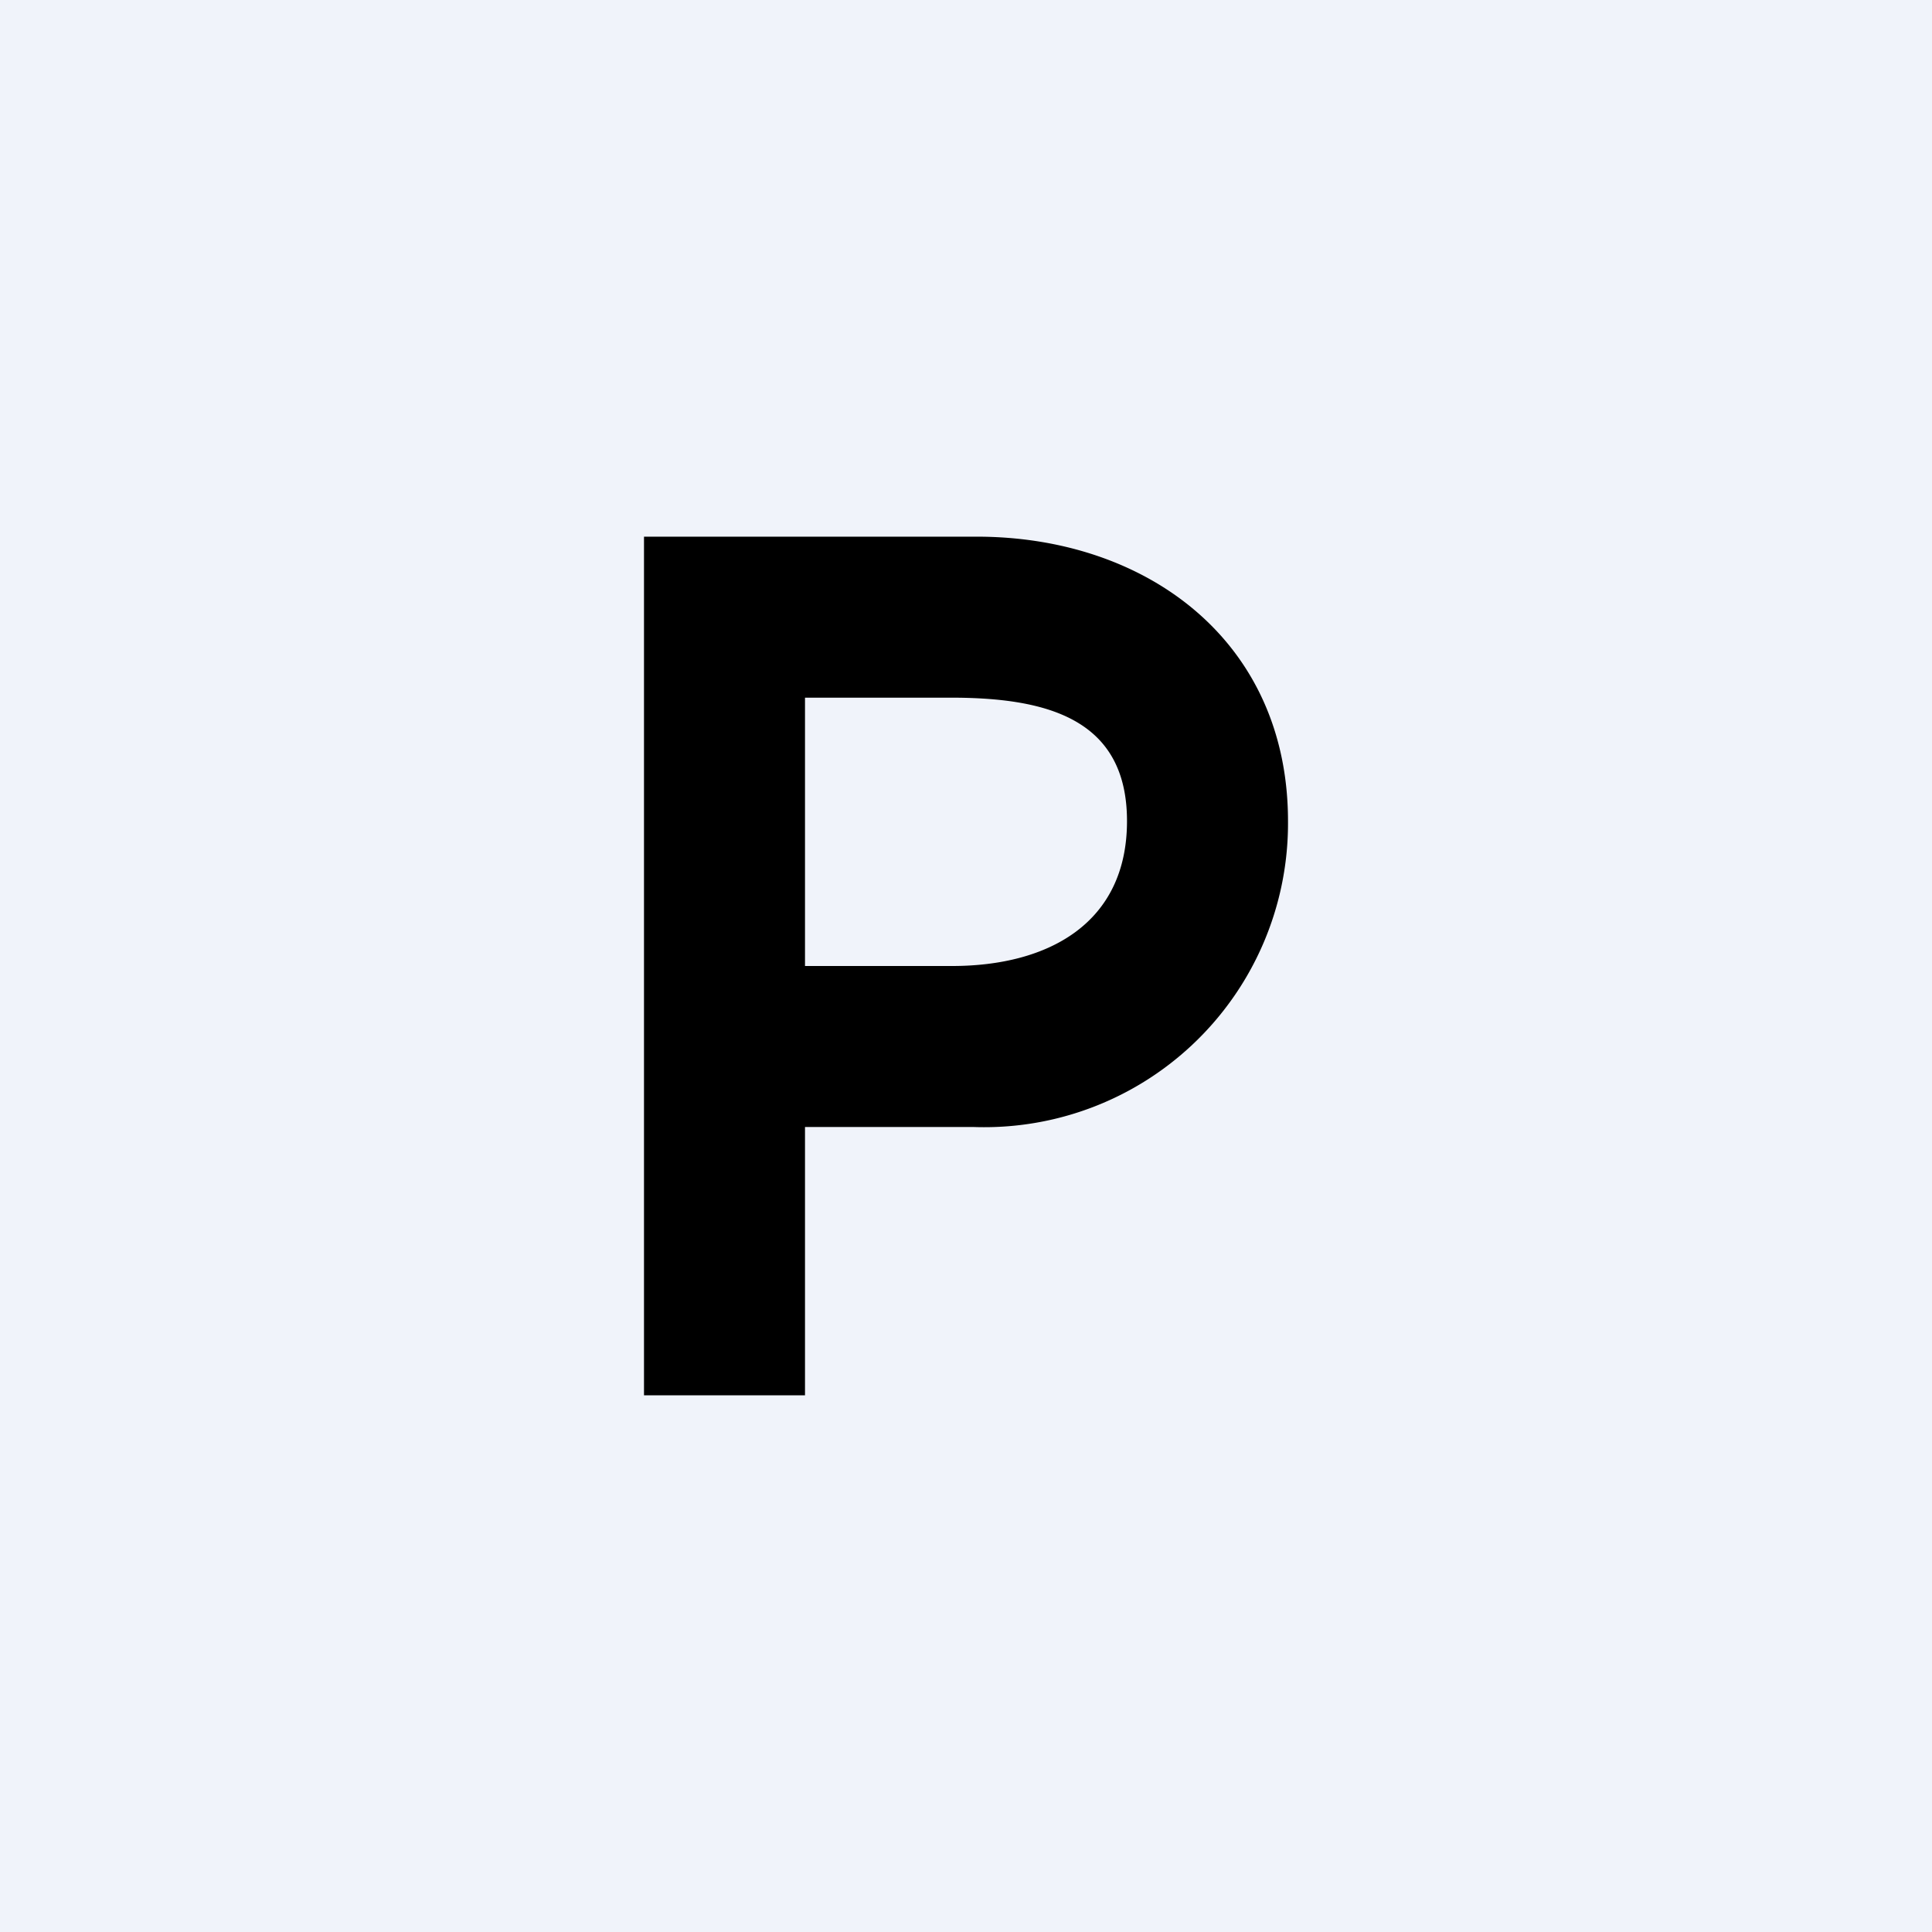
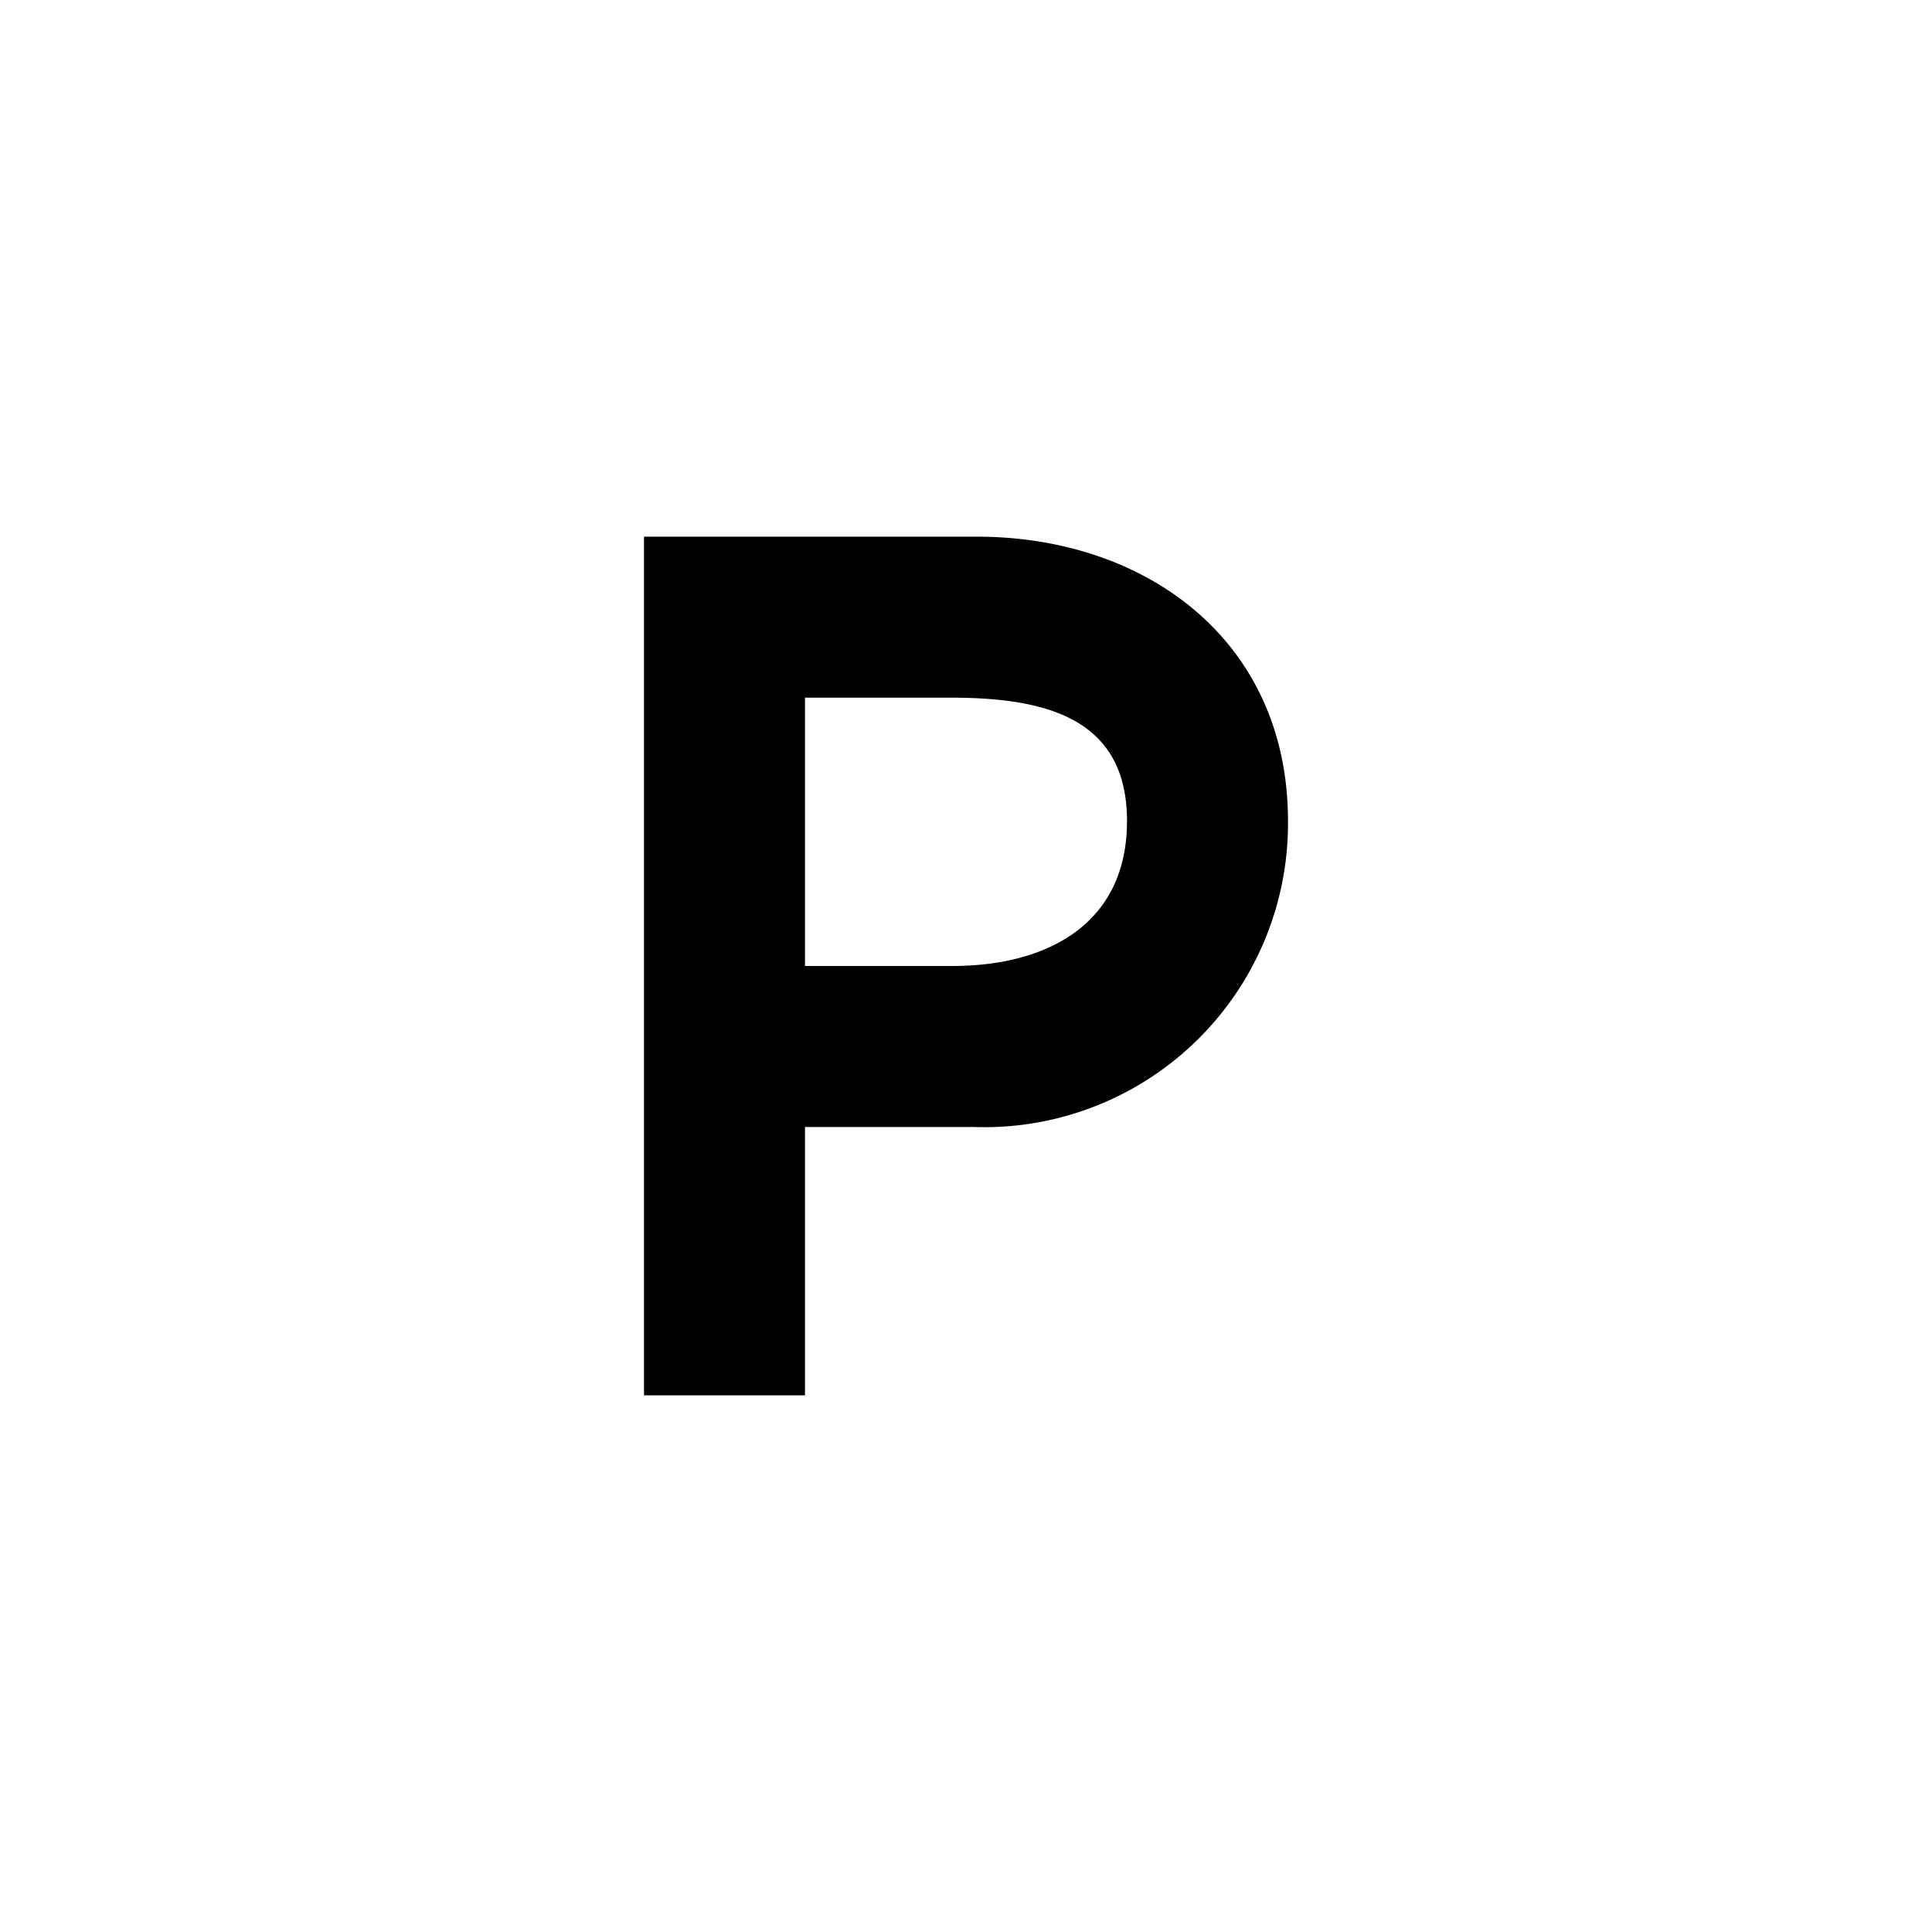
<svg xmlns="http://www.w3.org/2000/svg" width="18" height="18" viewBox="0 0 18 18">
-   <path fill="#F0F3FA" d="M0 0h18v18H0z" />
-   <path d="M6 13V5h3.1c1.58 0 2.9.97 2.9 2.65a2.83 2.83 0 0 1-2.93 2.85H7.02V9h1.85c.9 0 1.63-.4 1.63-1.35 0-.95-.74-1.15-1.64-1.15H7.5V13H6Z" />
+   <path d="M6 13V5h3.1c1.58 0 2.9.97 2.9 2.65a2.83 2.83 0 0 1-2.93 2.85H7.02V9h1.85c.9 0 1.63-.4 1.63-1.35 0-.95-.74-1.15-1.64-1.15H7.5V13Z" />
</svg>